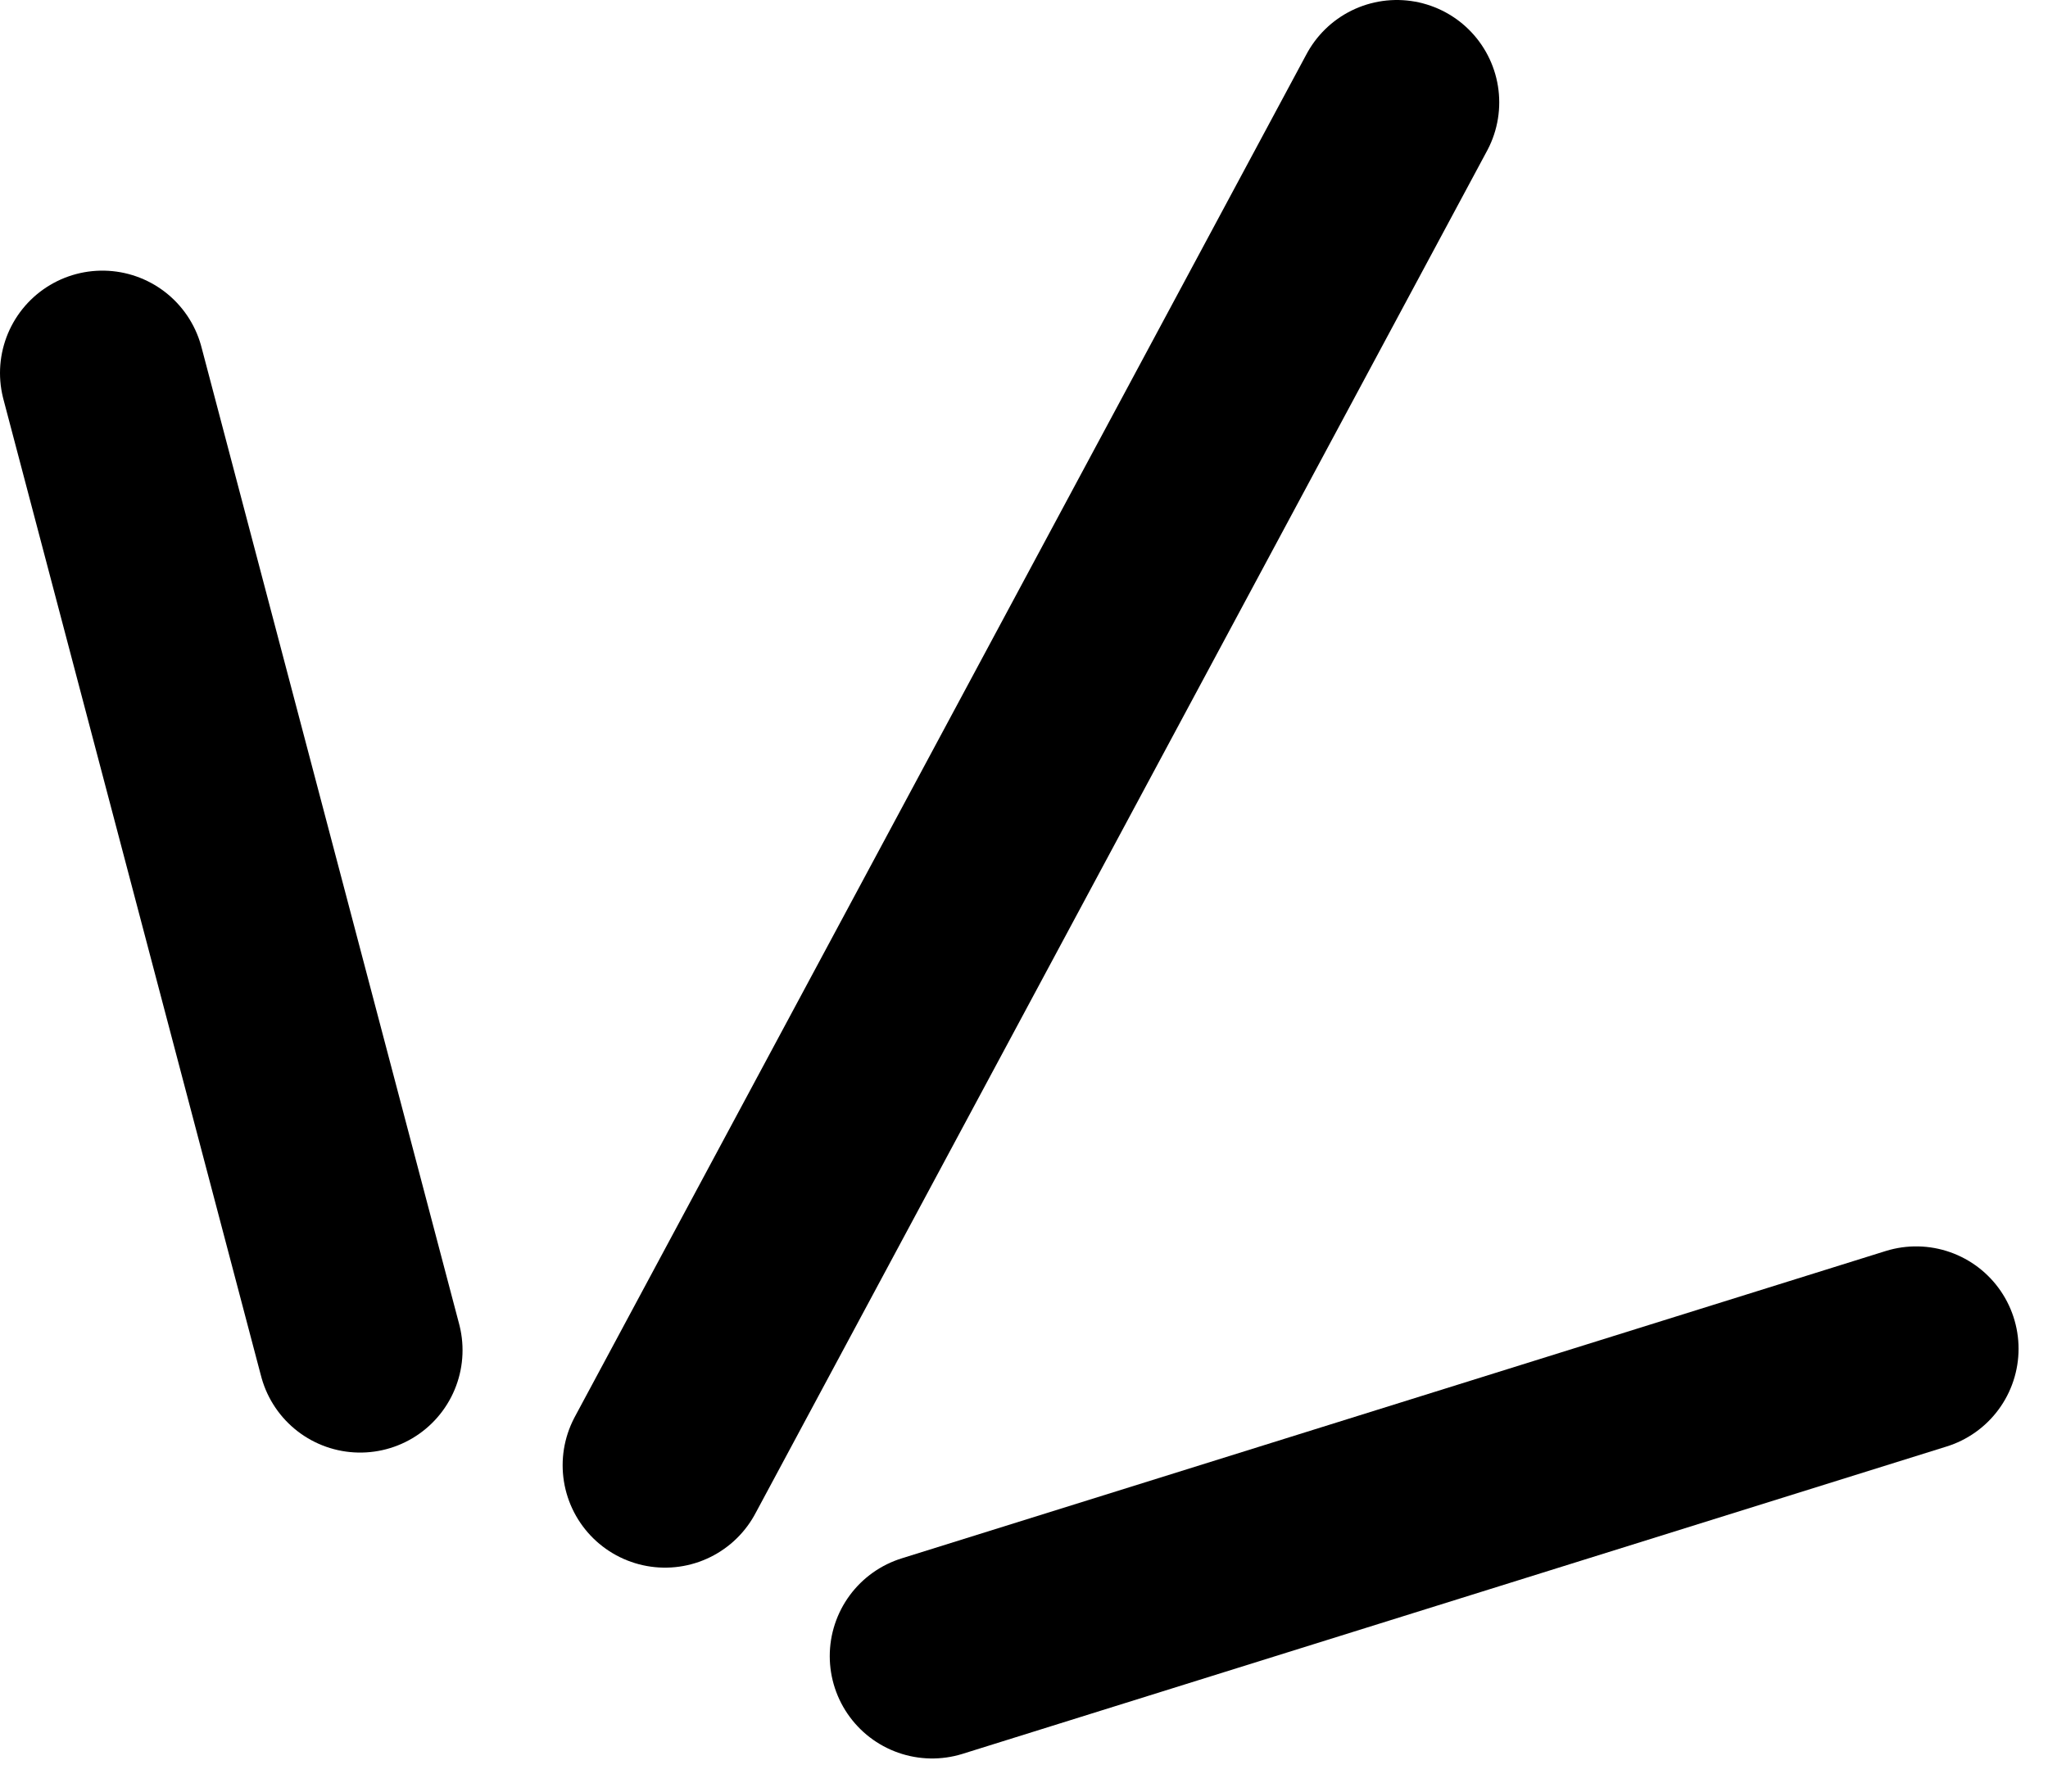
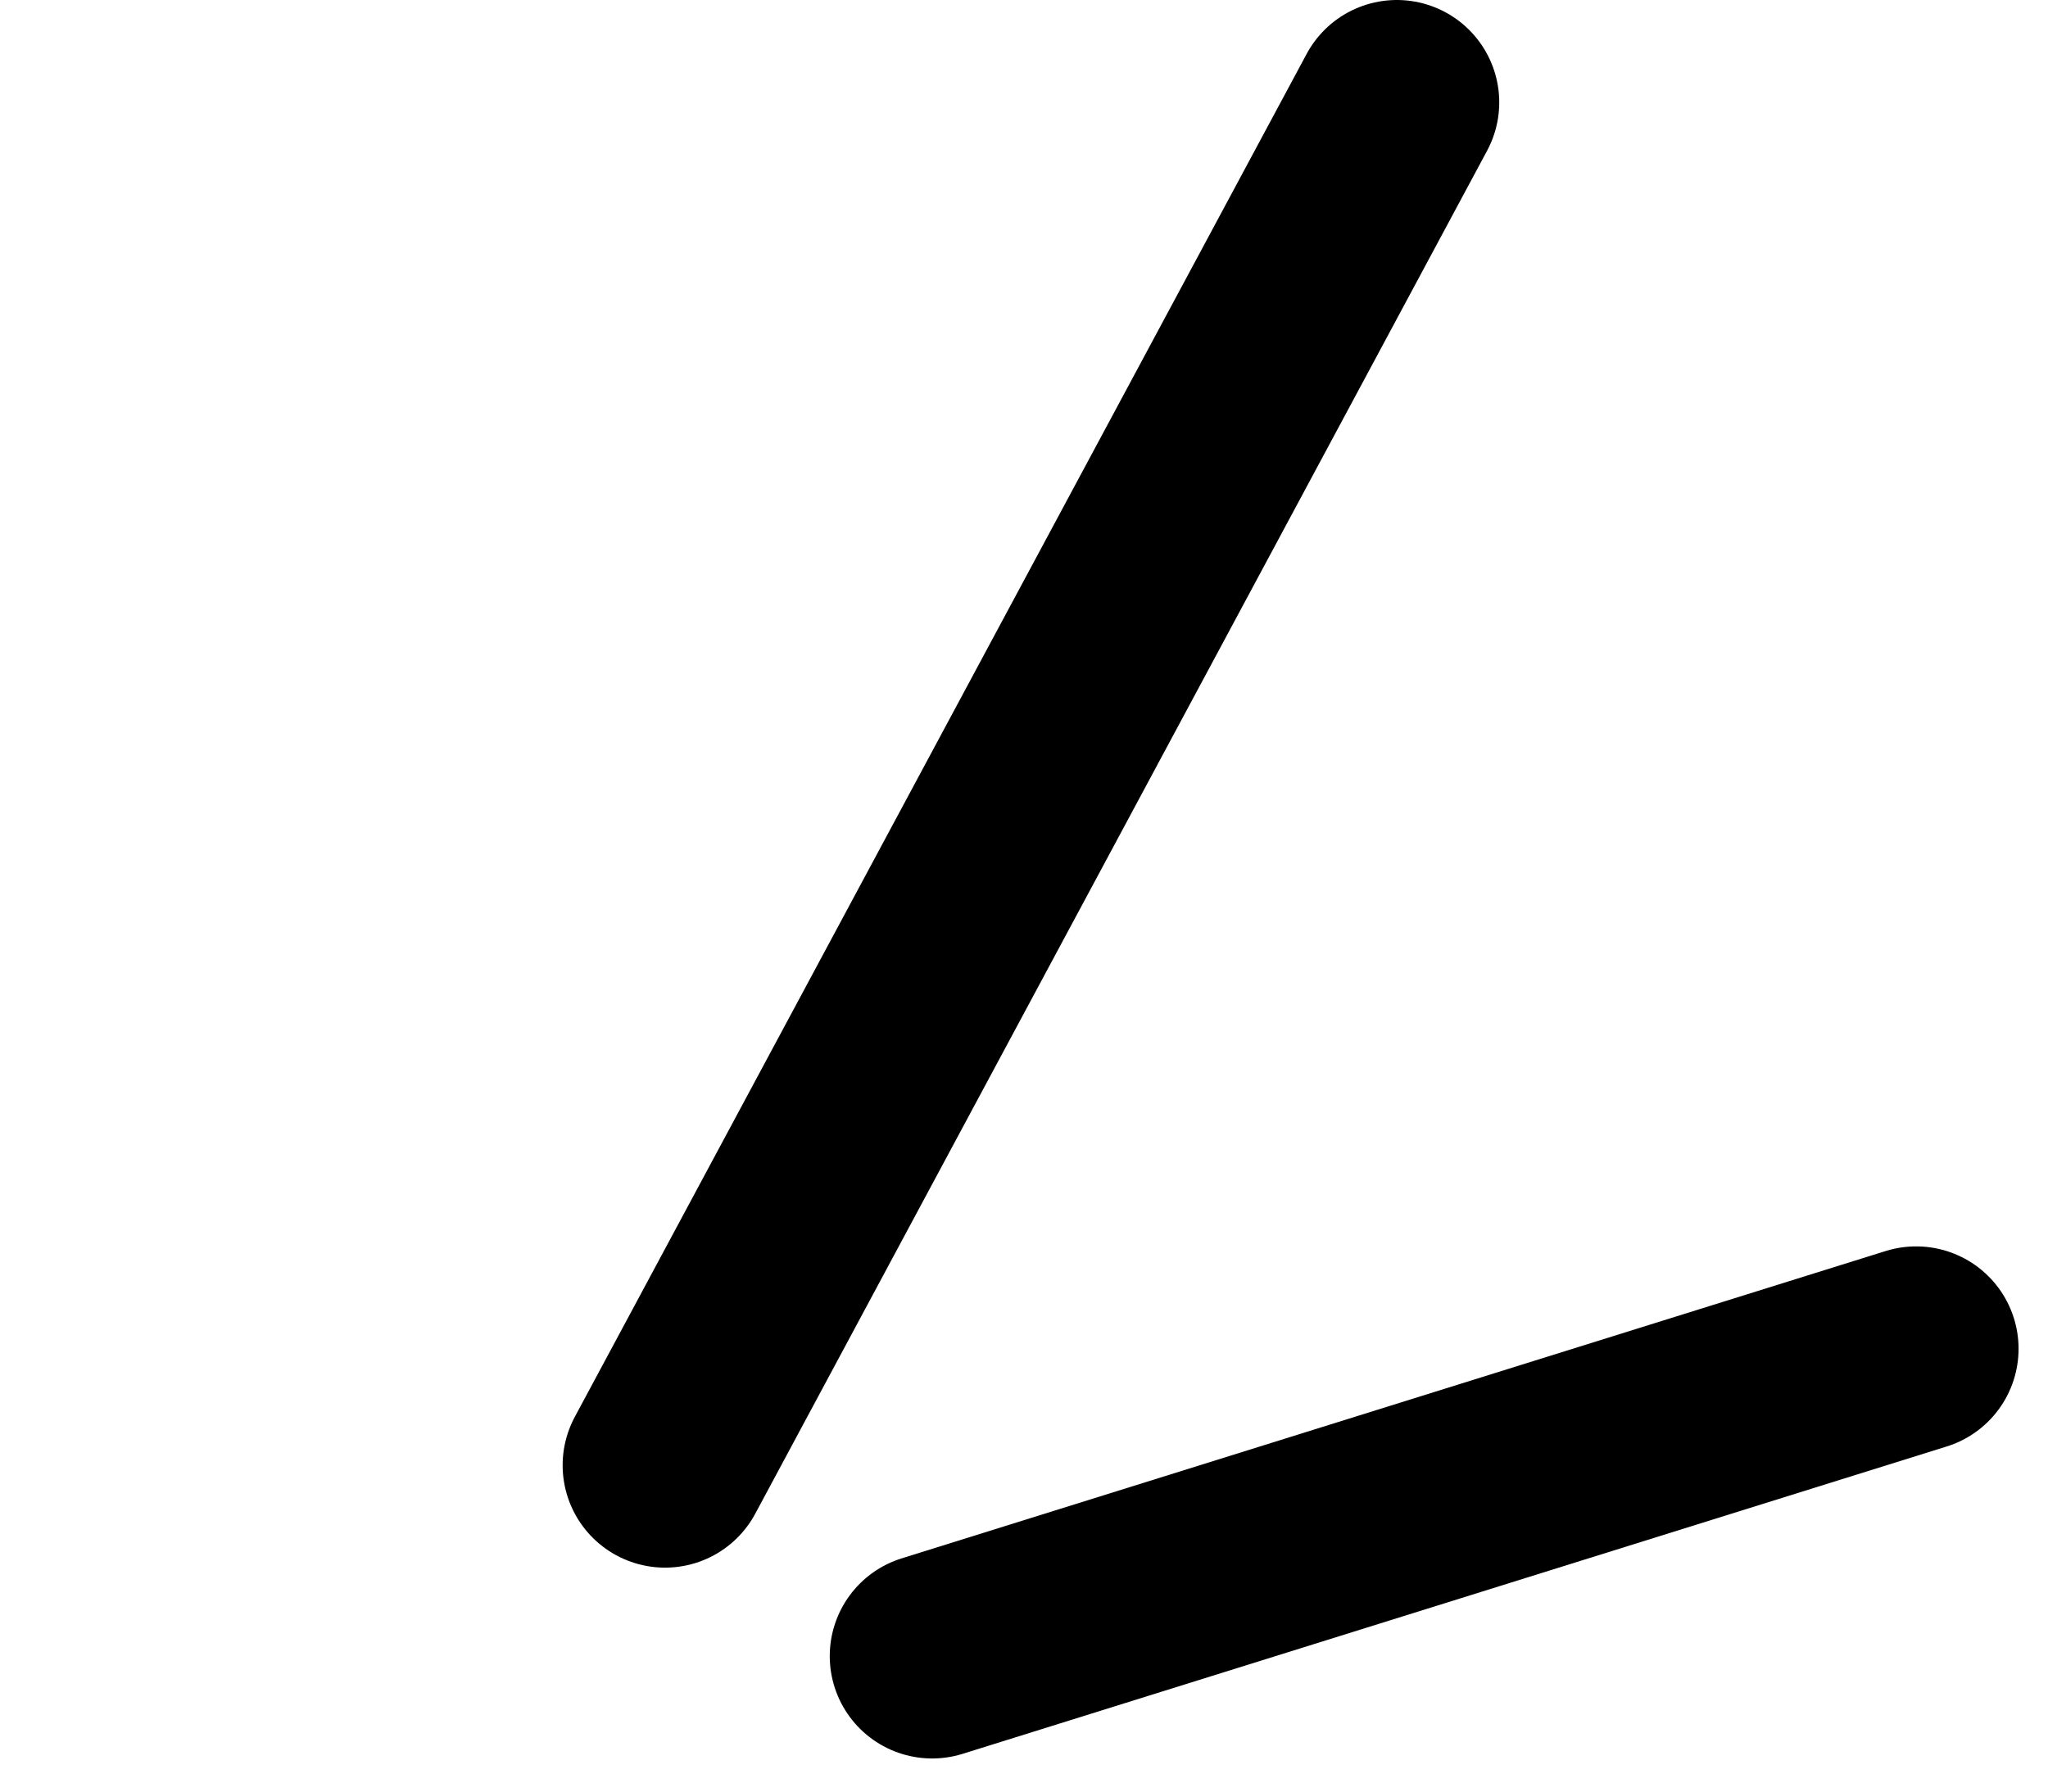
<svg xmlns="http://www.w3.org/2000/svg" width="40" height="35" viewBox="0 0 40 35" fill="none">
-   <path d="M7.034 26.377L2 7.287" stroke="black" stroke-width="4" stroke-linecap="round" />
  <path d="M18.206 32.353L37.425 26.349" stroke="black" stroke-width="4" stroke-linecap="round" />
  <path d="M12.989 28.625L27.282 2" stroke="black" stroke-width="4" stroke-linecap="round" />
</svg>